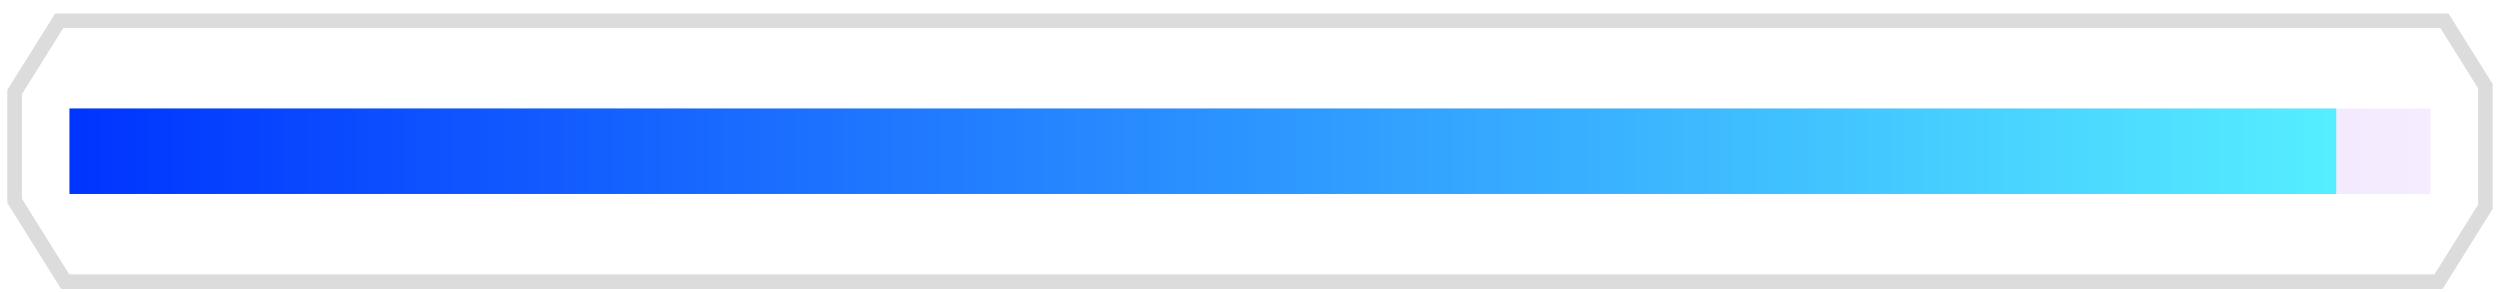
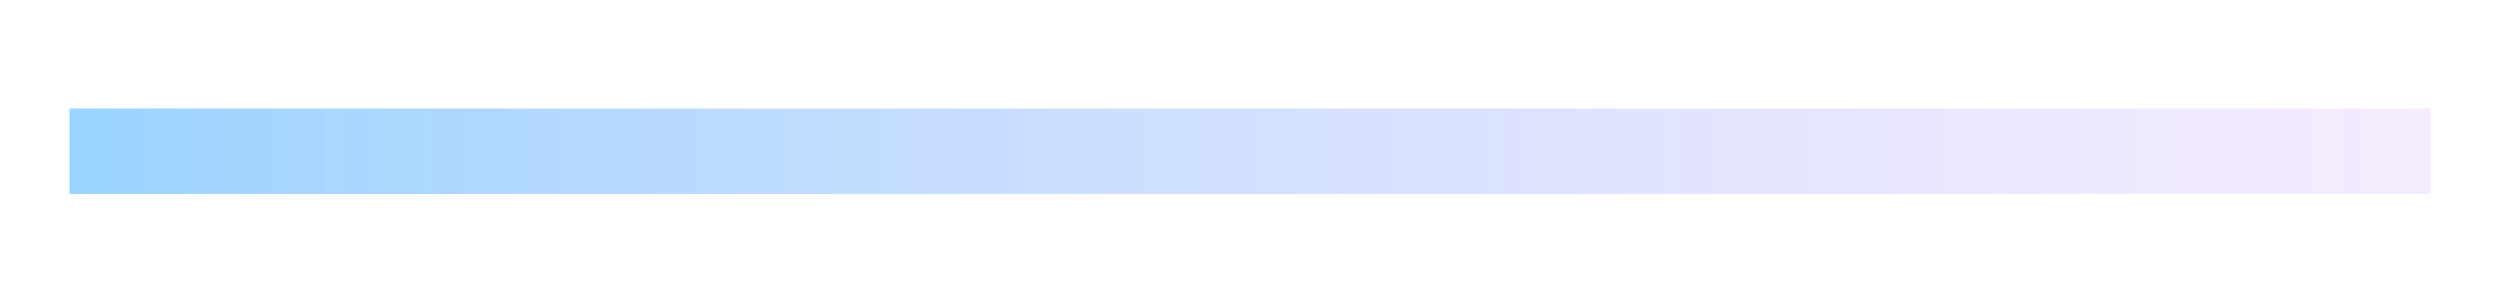
<svg xmlns="http://www.w3.org/2000/svg" width="171" height="20" viewBox="0 0 171 20" fill="none">
  <path opacity="0.4" d="M166.245 7.422H4.754V13.266H166.245V7.422Z" fill="url(#paint0_linear_6311_162)" />
-   <path d="M159.798 7.422H4.754V13.266H159.798V7.422Z" fill="url(#paint1_linear_6311_162)" />
-   <path opacity="0.6" d="M167.202 1.422H4.051L1 6.296V13.739L4.459 19.266H166.793L170 14.141V5.894L167.202 1.422Z" stroke="#C4C4C4" stroke-miterlimit="10" />
  <defs>
    <linearGradient id="paint0_linear_6311_162" x1="4.754" y1="10.344" x2="166.245" y2="10.344" gradientUnits="userSpaceOnUse">
      <stop stop-color="#0092FF" />
      <stop offset="1" stop-color="#D19DFF" stop-opacity="0.5" />
    </linearGradient>
    <linearGradient id="paint1_linear_6311_162" x1="4.754" y1="10.344" x2="159.799" y2="10.344" gradientUnits="userSpaceOnUse">
      <stop stop-color="#0034FF" />
      <stop offset="1" stop-color="#55EEFF" />
    </linearGradient>
  </defs>
</svg>